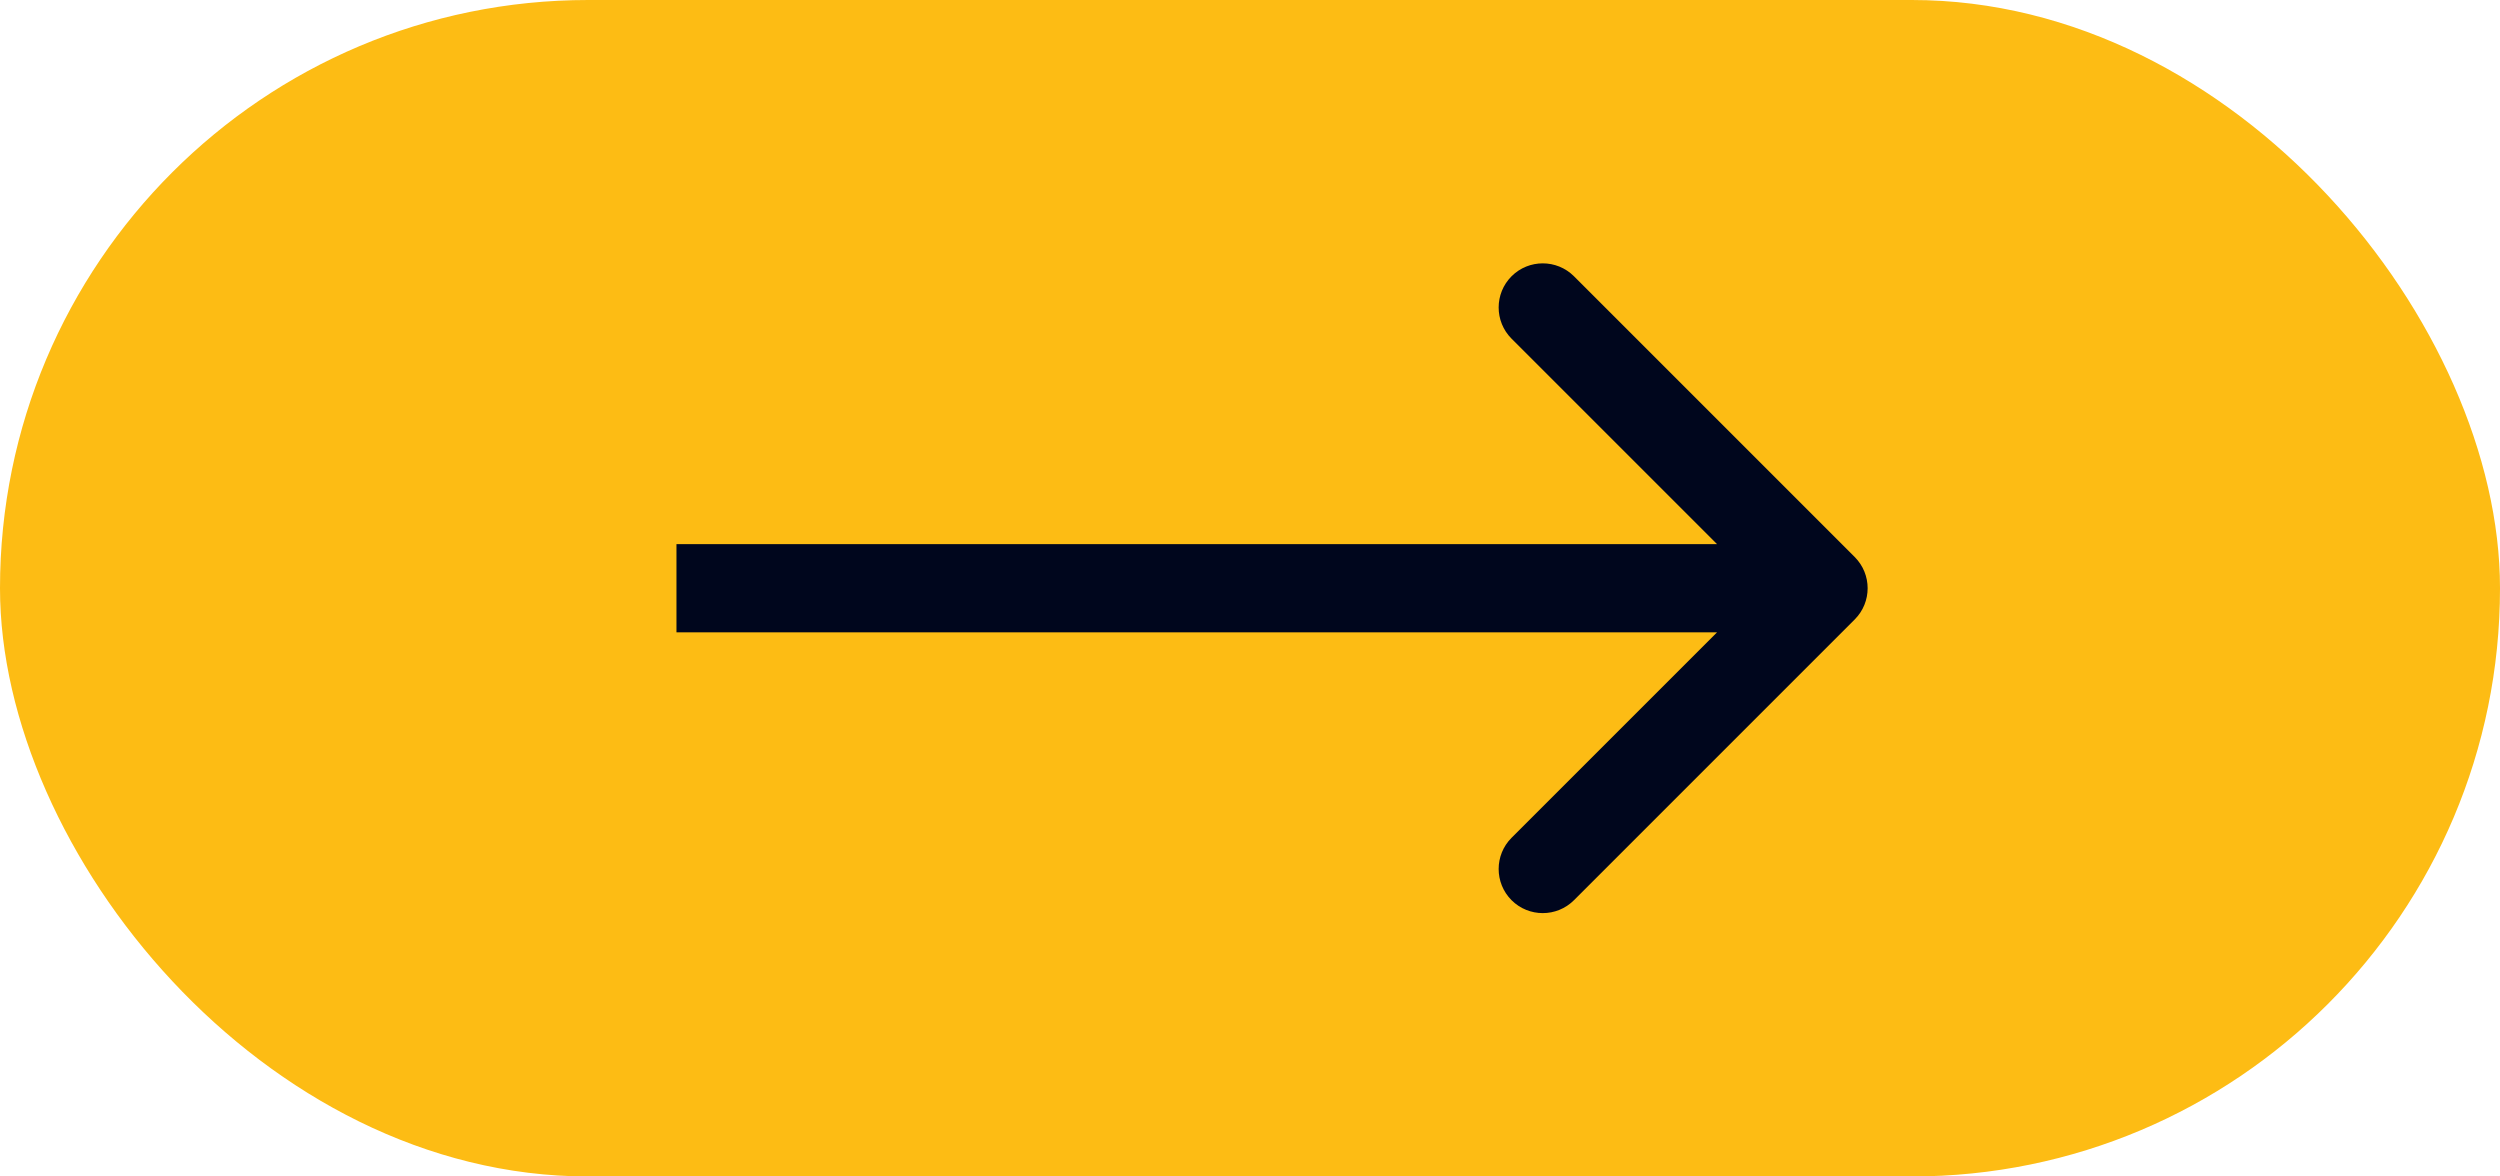
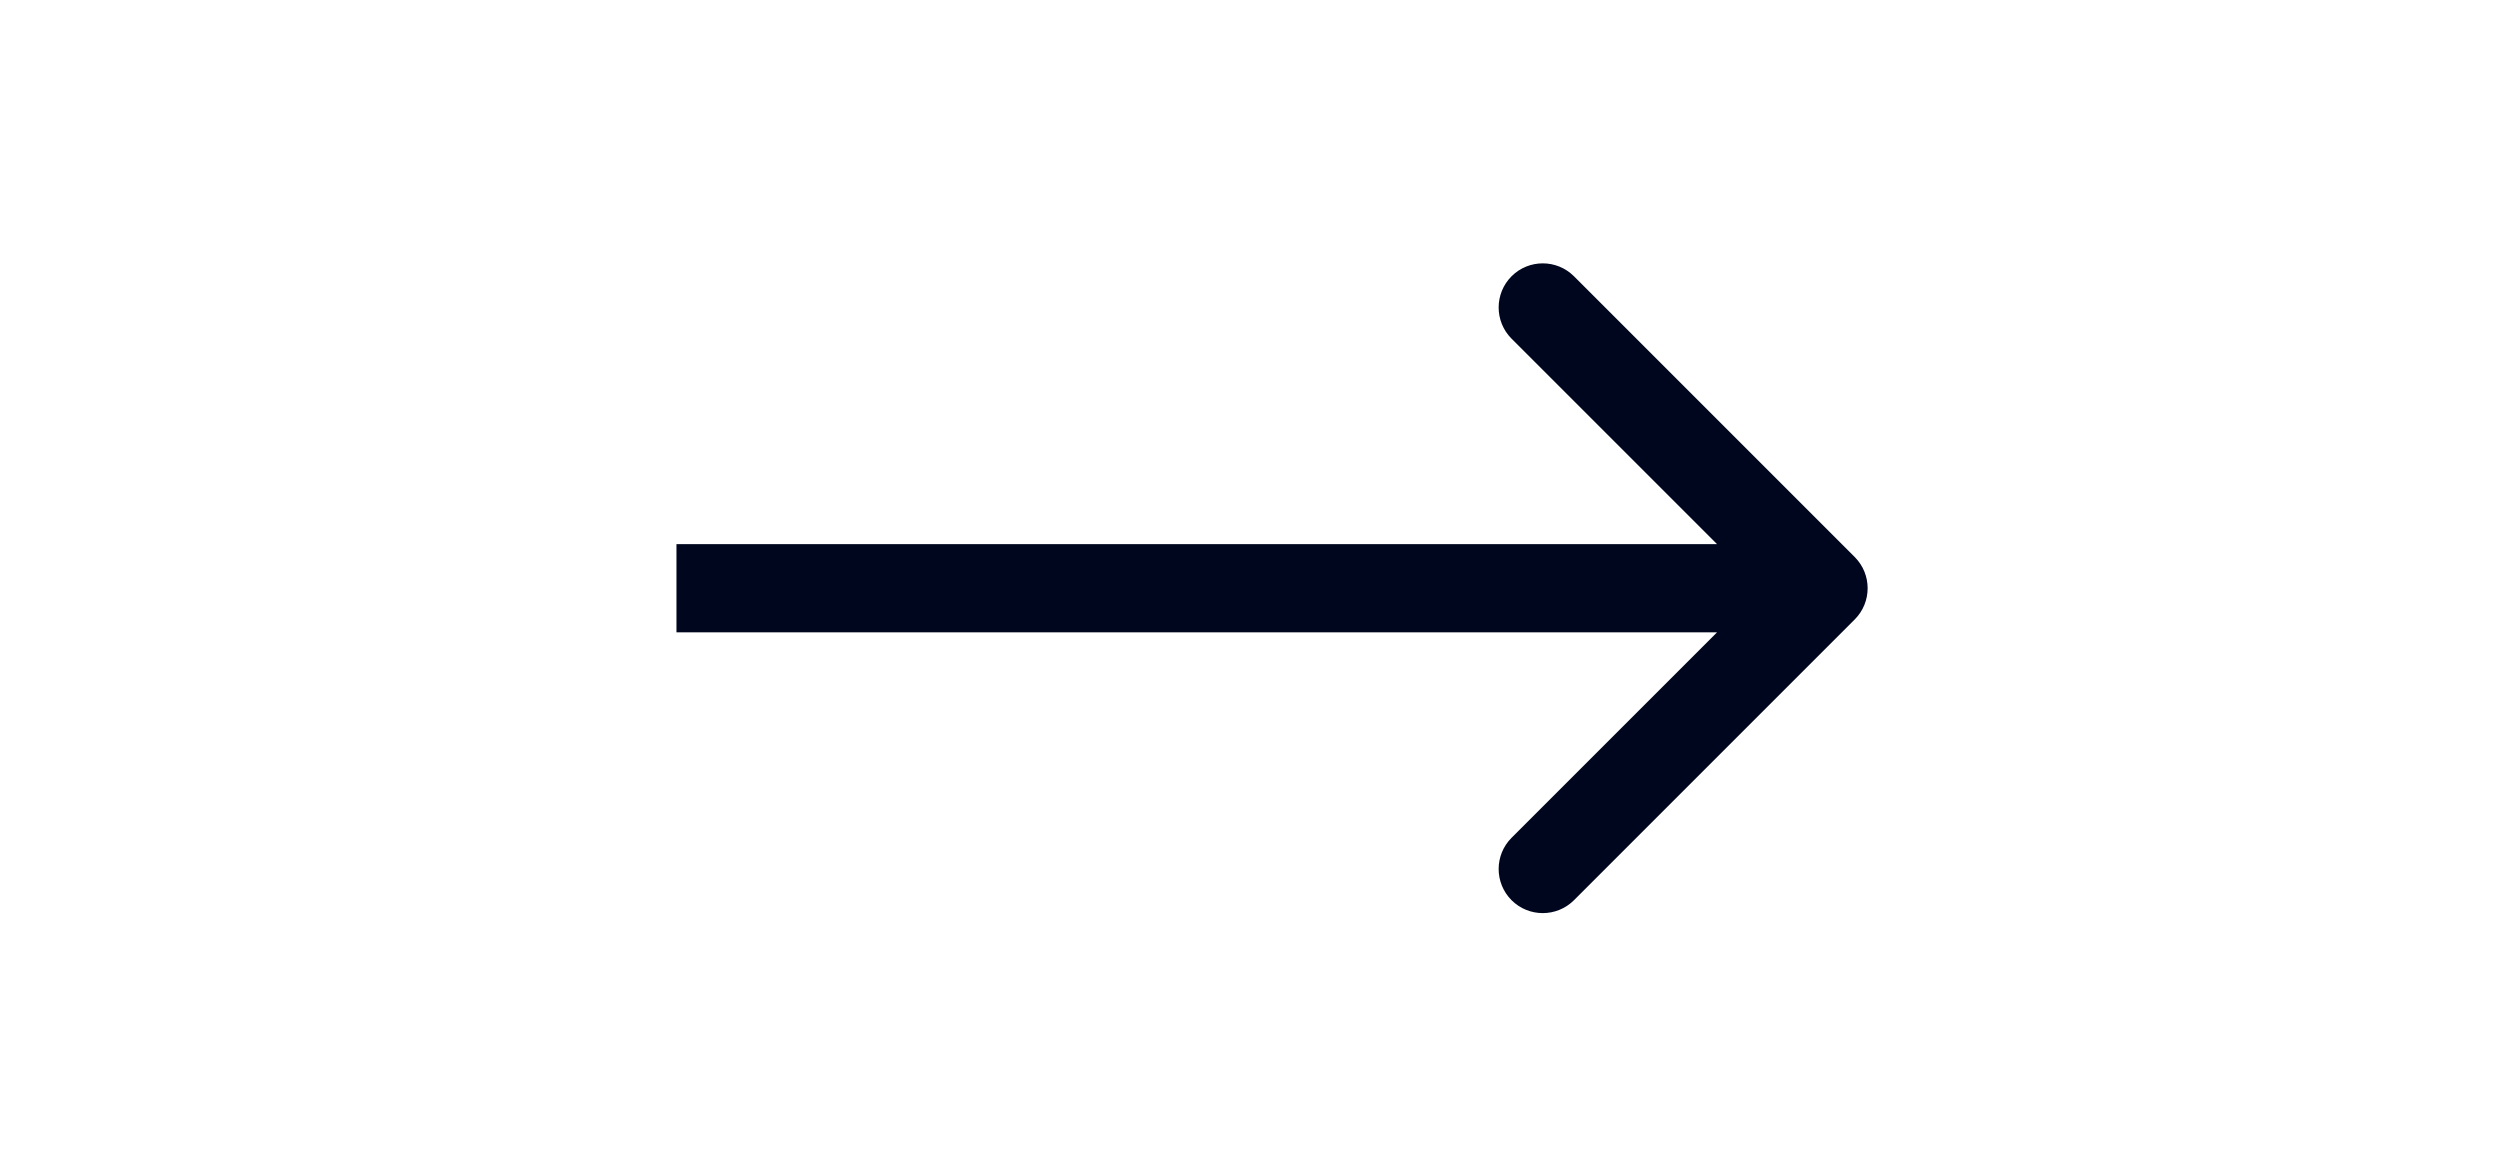
<svg xmlns="http://www.w3.org/2000/svg" width="85" height="40" viewBox="0 0 85 40" fill="none">
-   <rect x="85" y="40" width="85" height="40" rx="20" transform="rotate(180 85 40)" fill="#FDBC14" />
  <path d="M63.061 21.061C63.646 20.475 63.646 19.525 63.061 18.939L53.515 9.393C52.929 8.808 51.979 8.808 51.393 9.393C50.808 9.979 50.808 10.929 51.393 11.515L59.879 20L51.393 28.485C50.808 29.071 50.808 30.021 51.393 30.607C51.979 31.192 52.929 31.192 53.515 30.607L63.061 21.061ZM23 21.5L62 21.5L62 18.5L23 18.5L23 21.5Z" fill="#00061D" />
</svg>